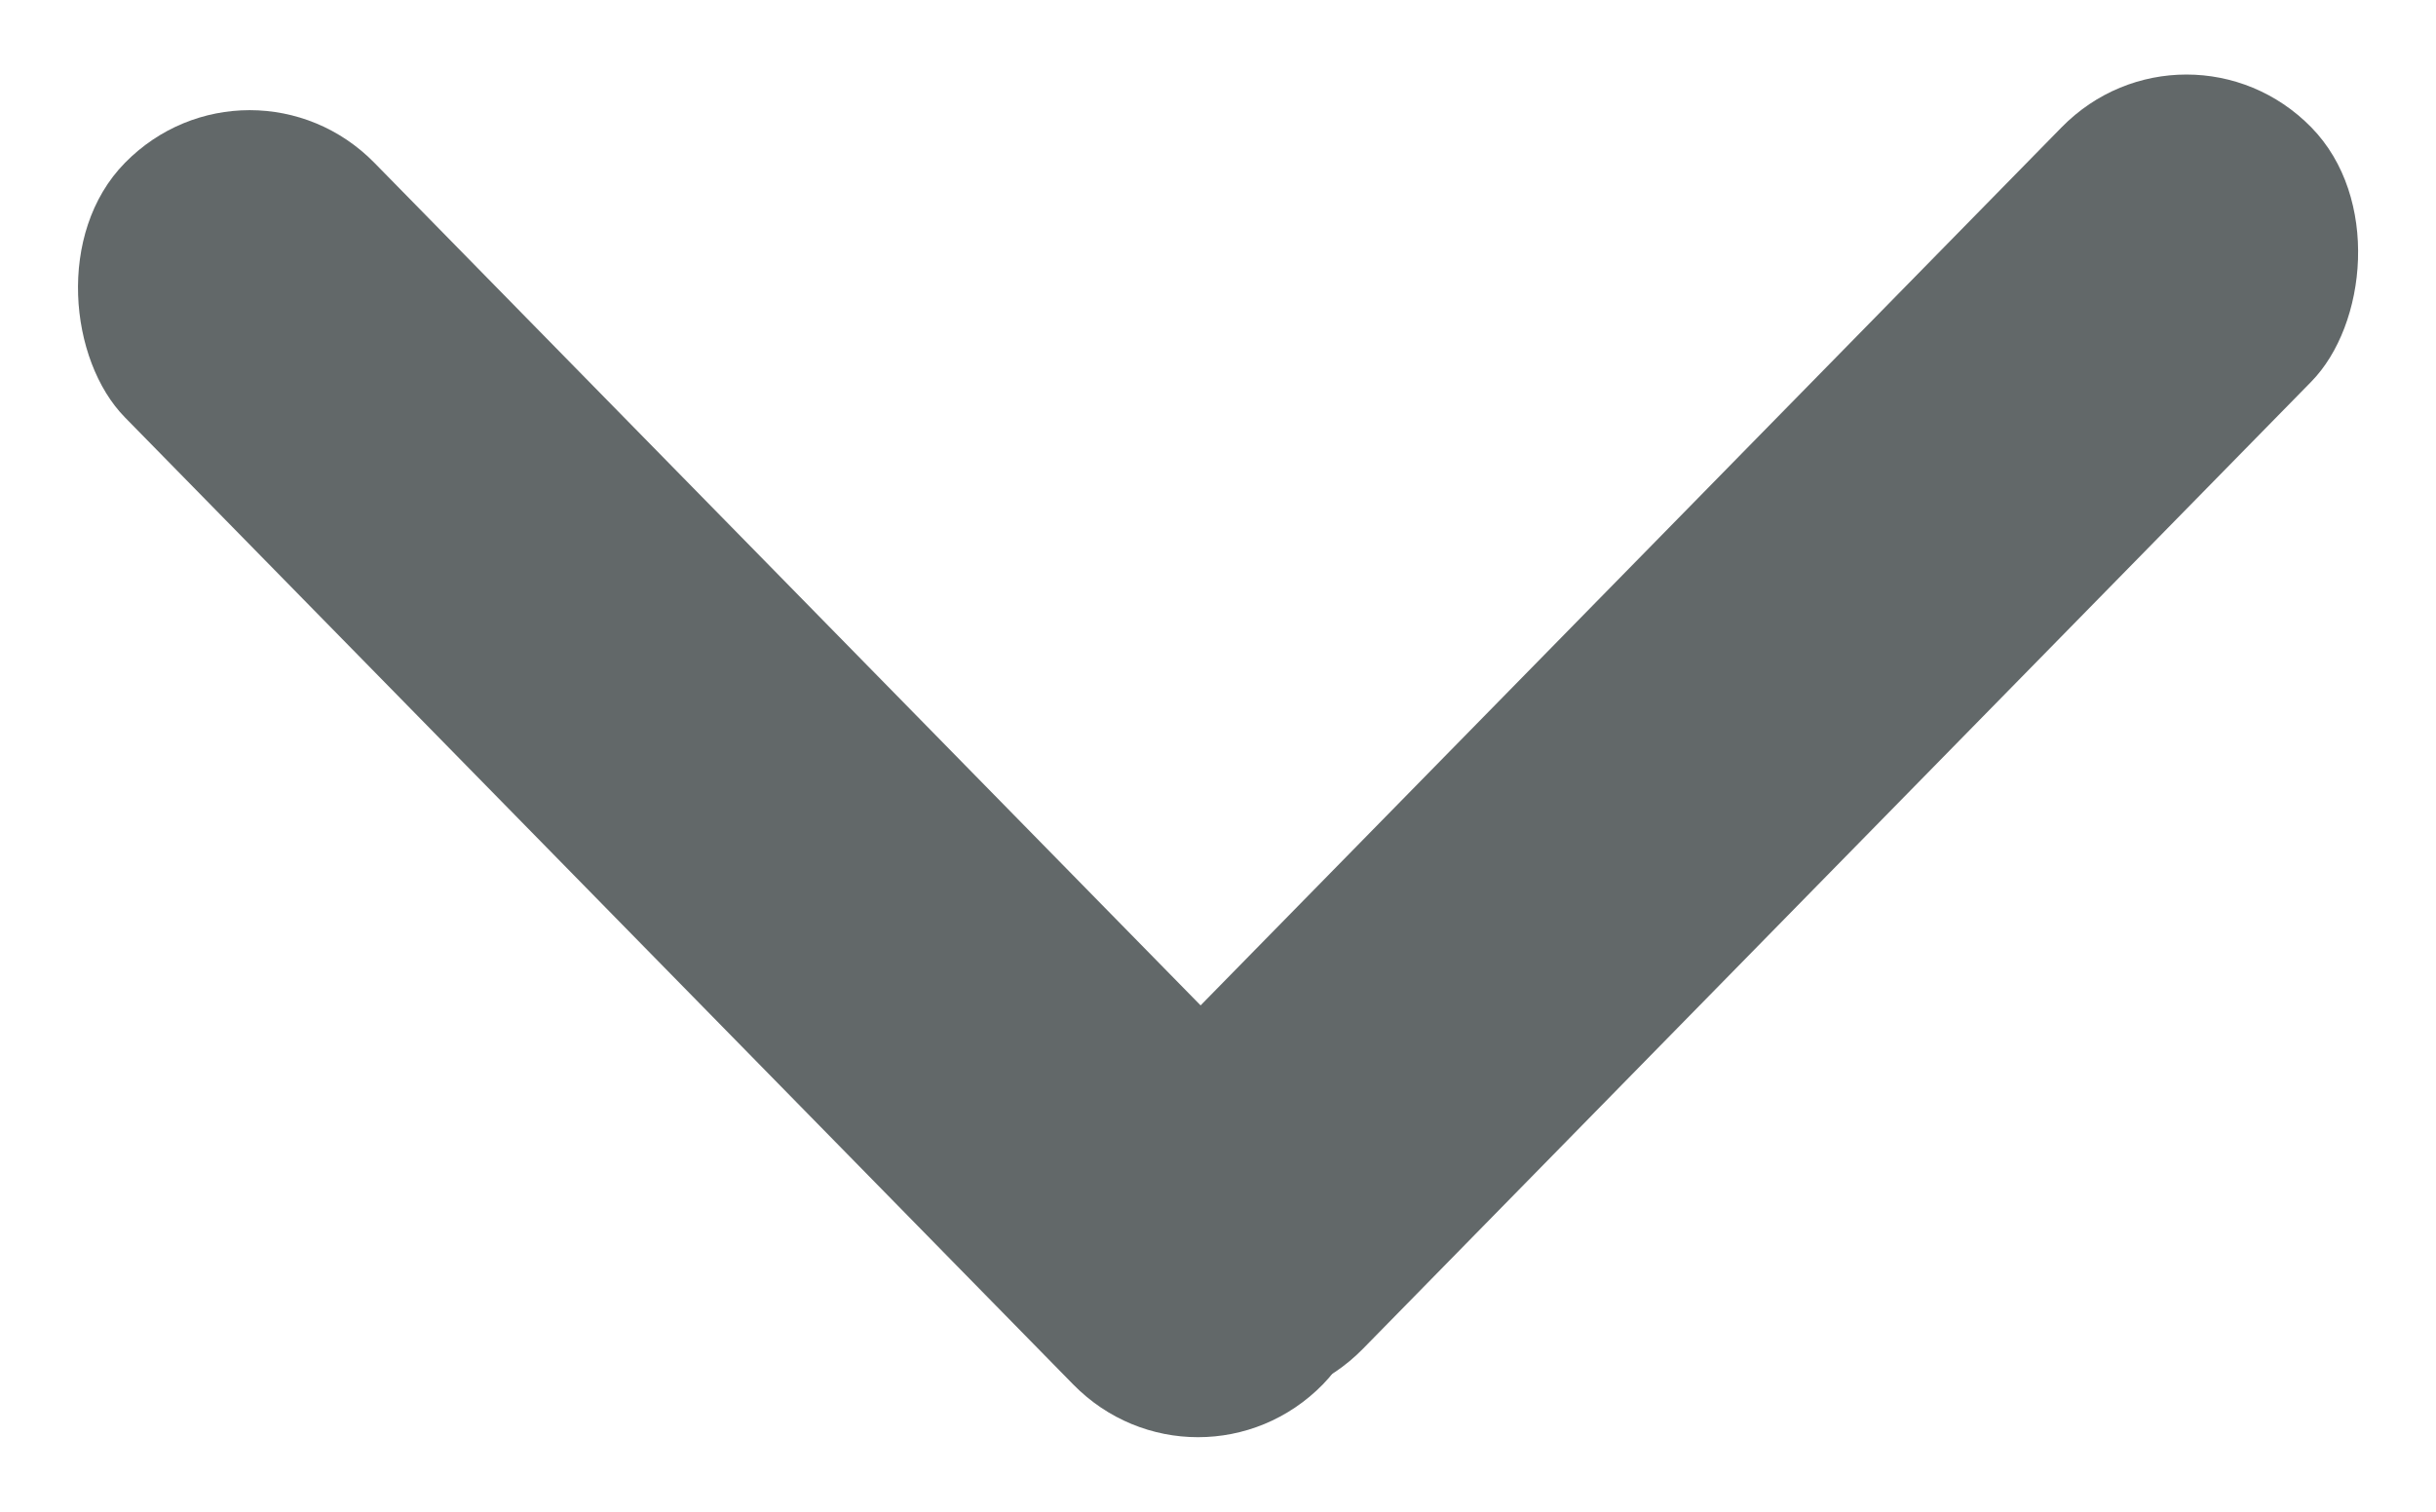
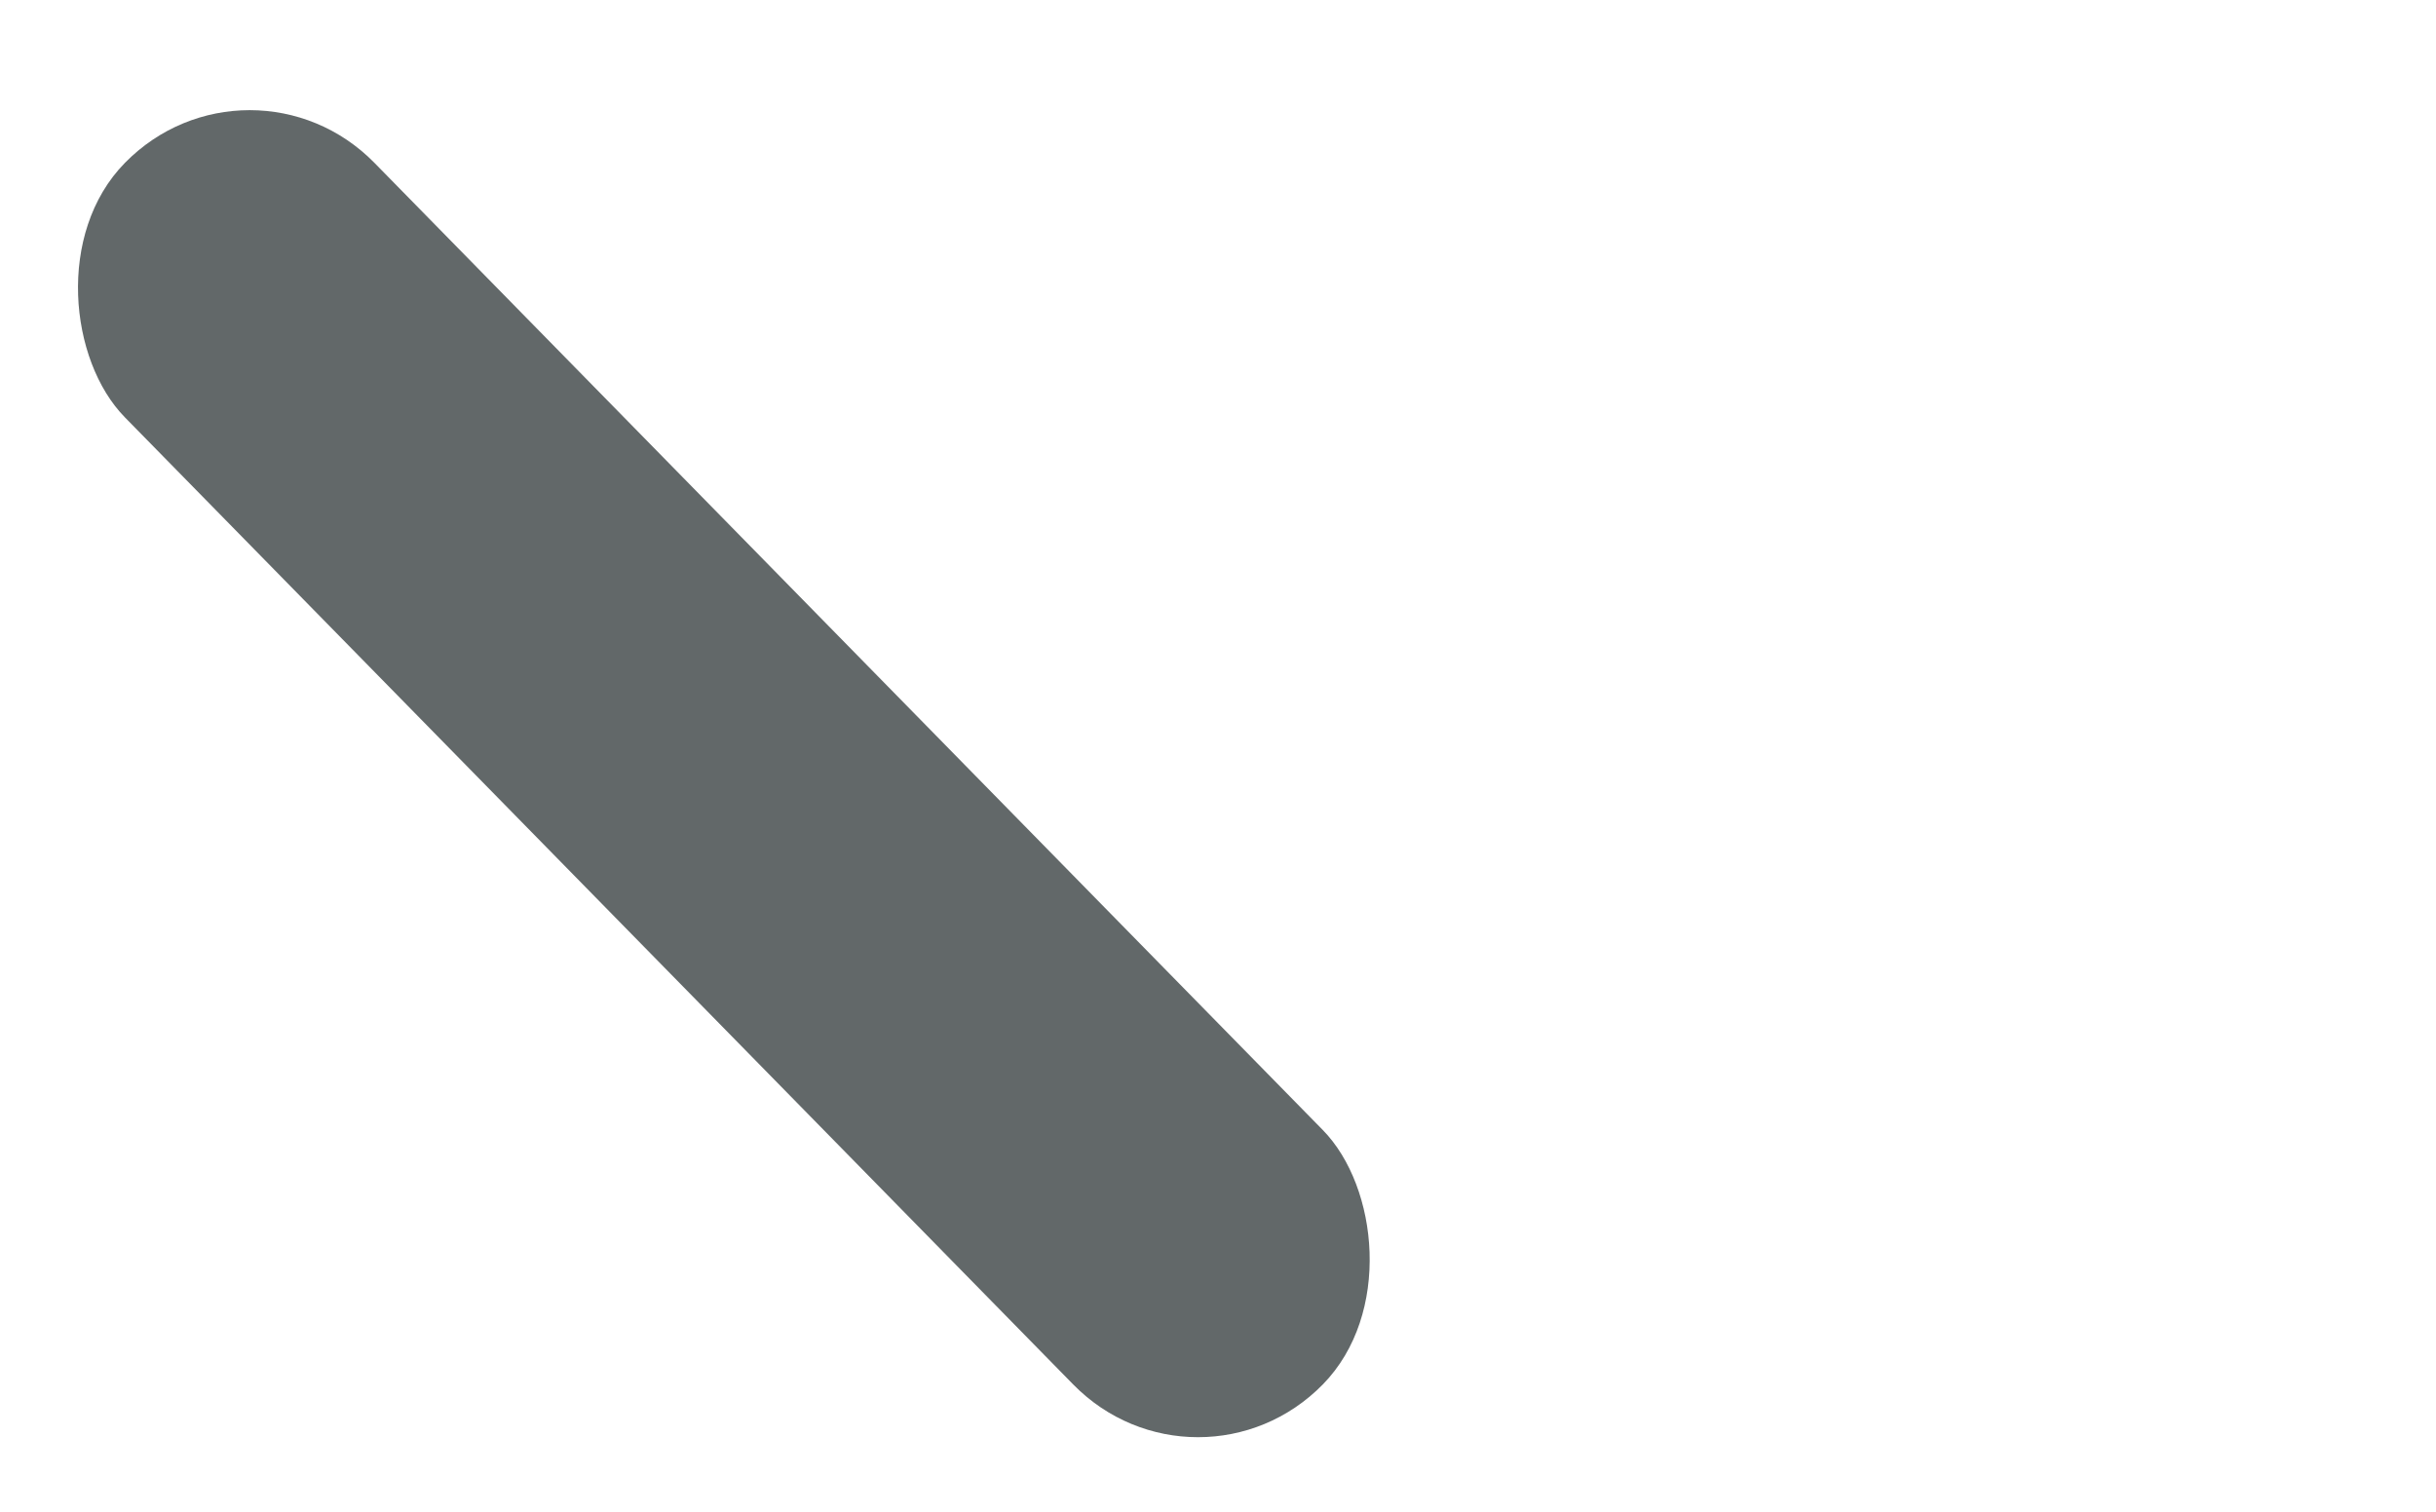
<svg xmlns="http://www.w3.org/2000/svg" width="29" height="18" viewBox="0 0 29 18" fill="none">
-   <rect width="4.244" height="20.372" rx="2.122" transform="matrix(0.7 0.714 -0.7 0.714 26.029 0)" fill="#626869" />
  <rect width="4.244" height="20.372" rx="2.122" transform="matrix(0.7 -0.714 -0.7 -0.714 14.262 18)" fill="#626869" />
</svg>